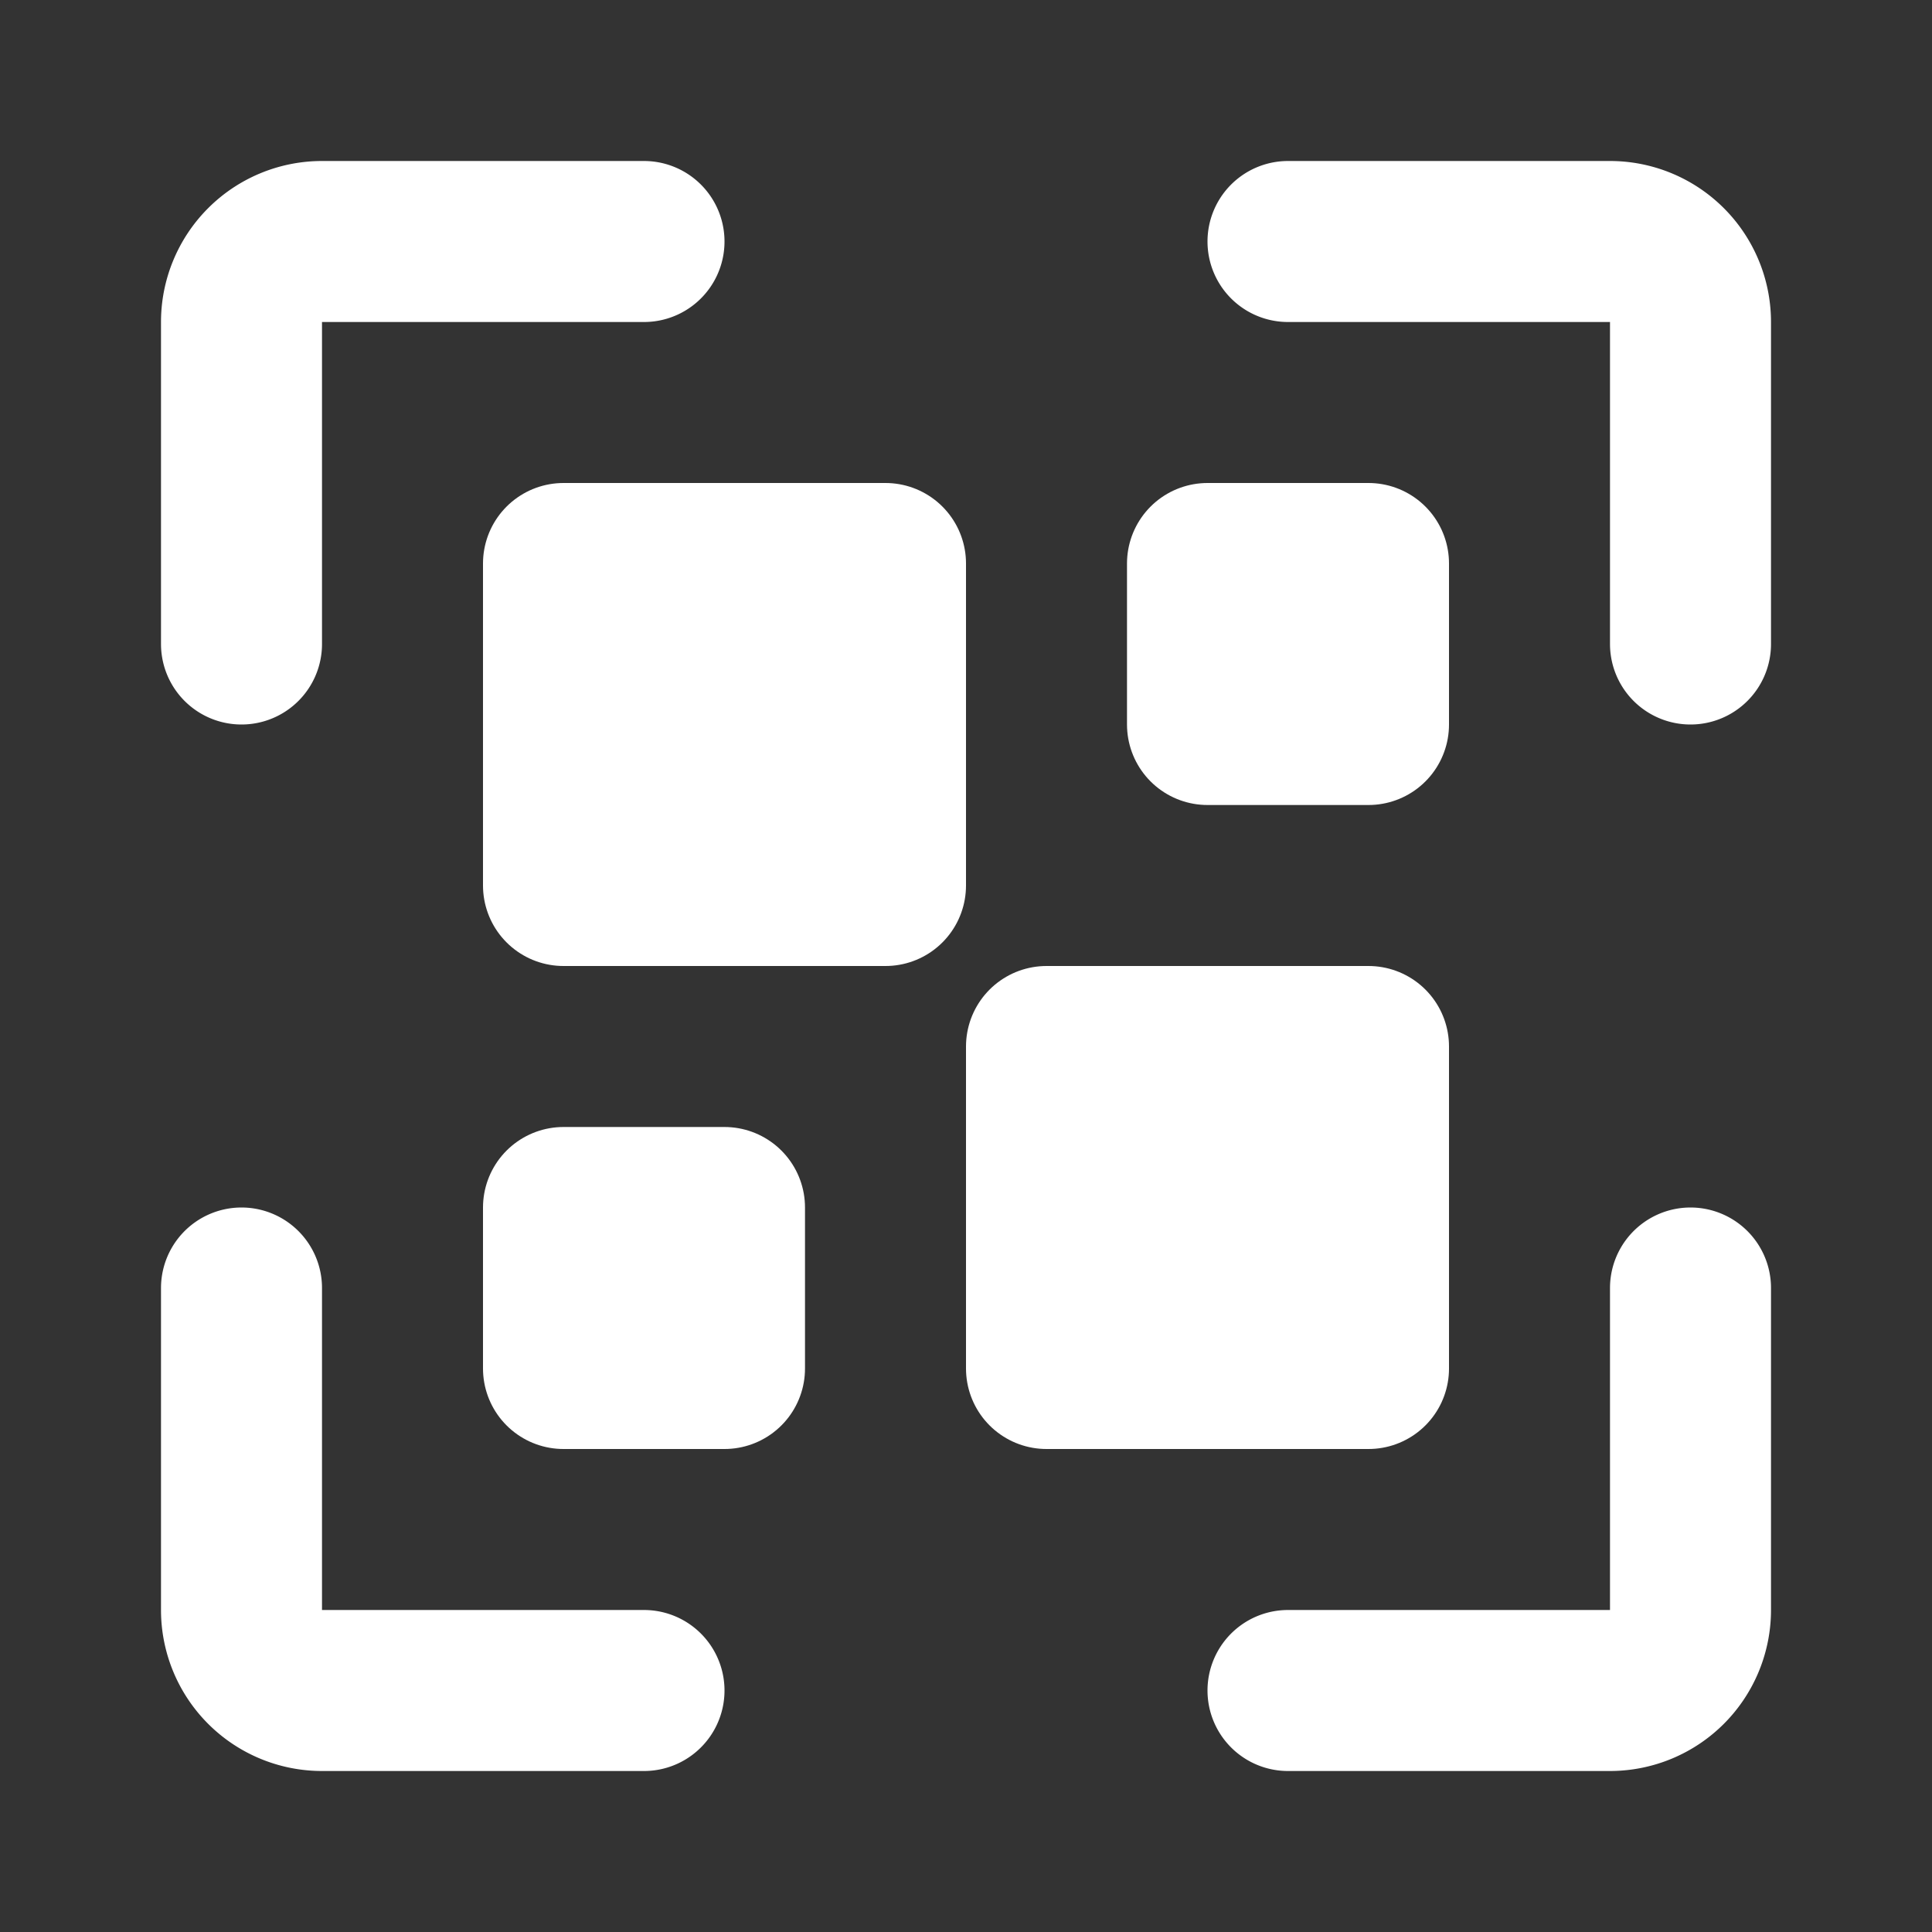
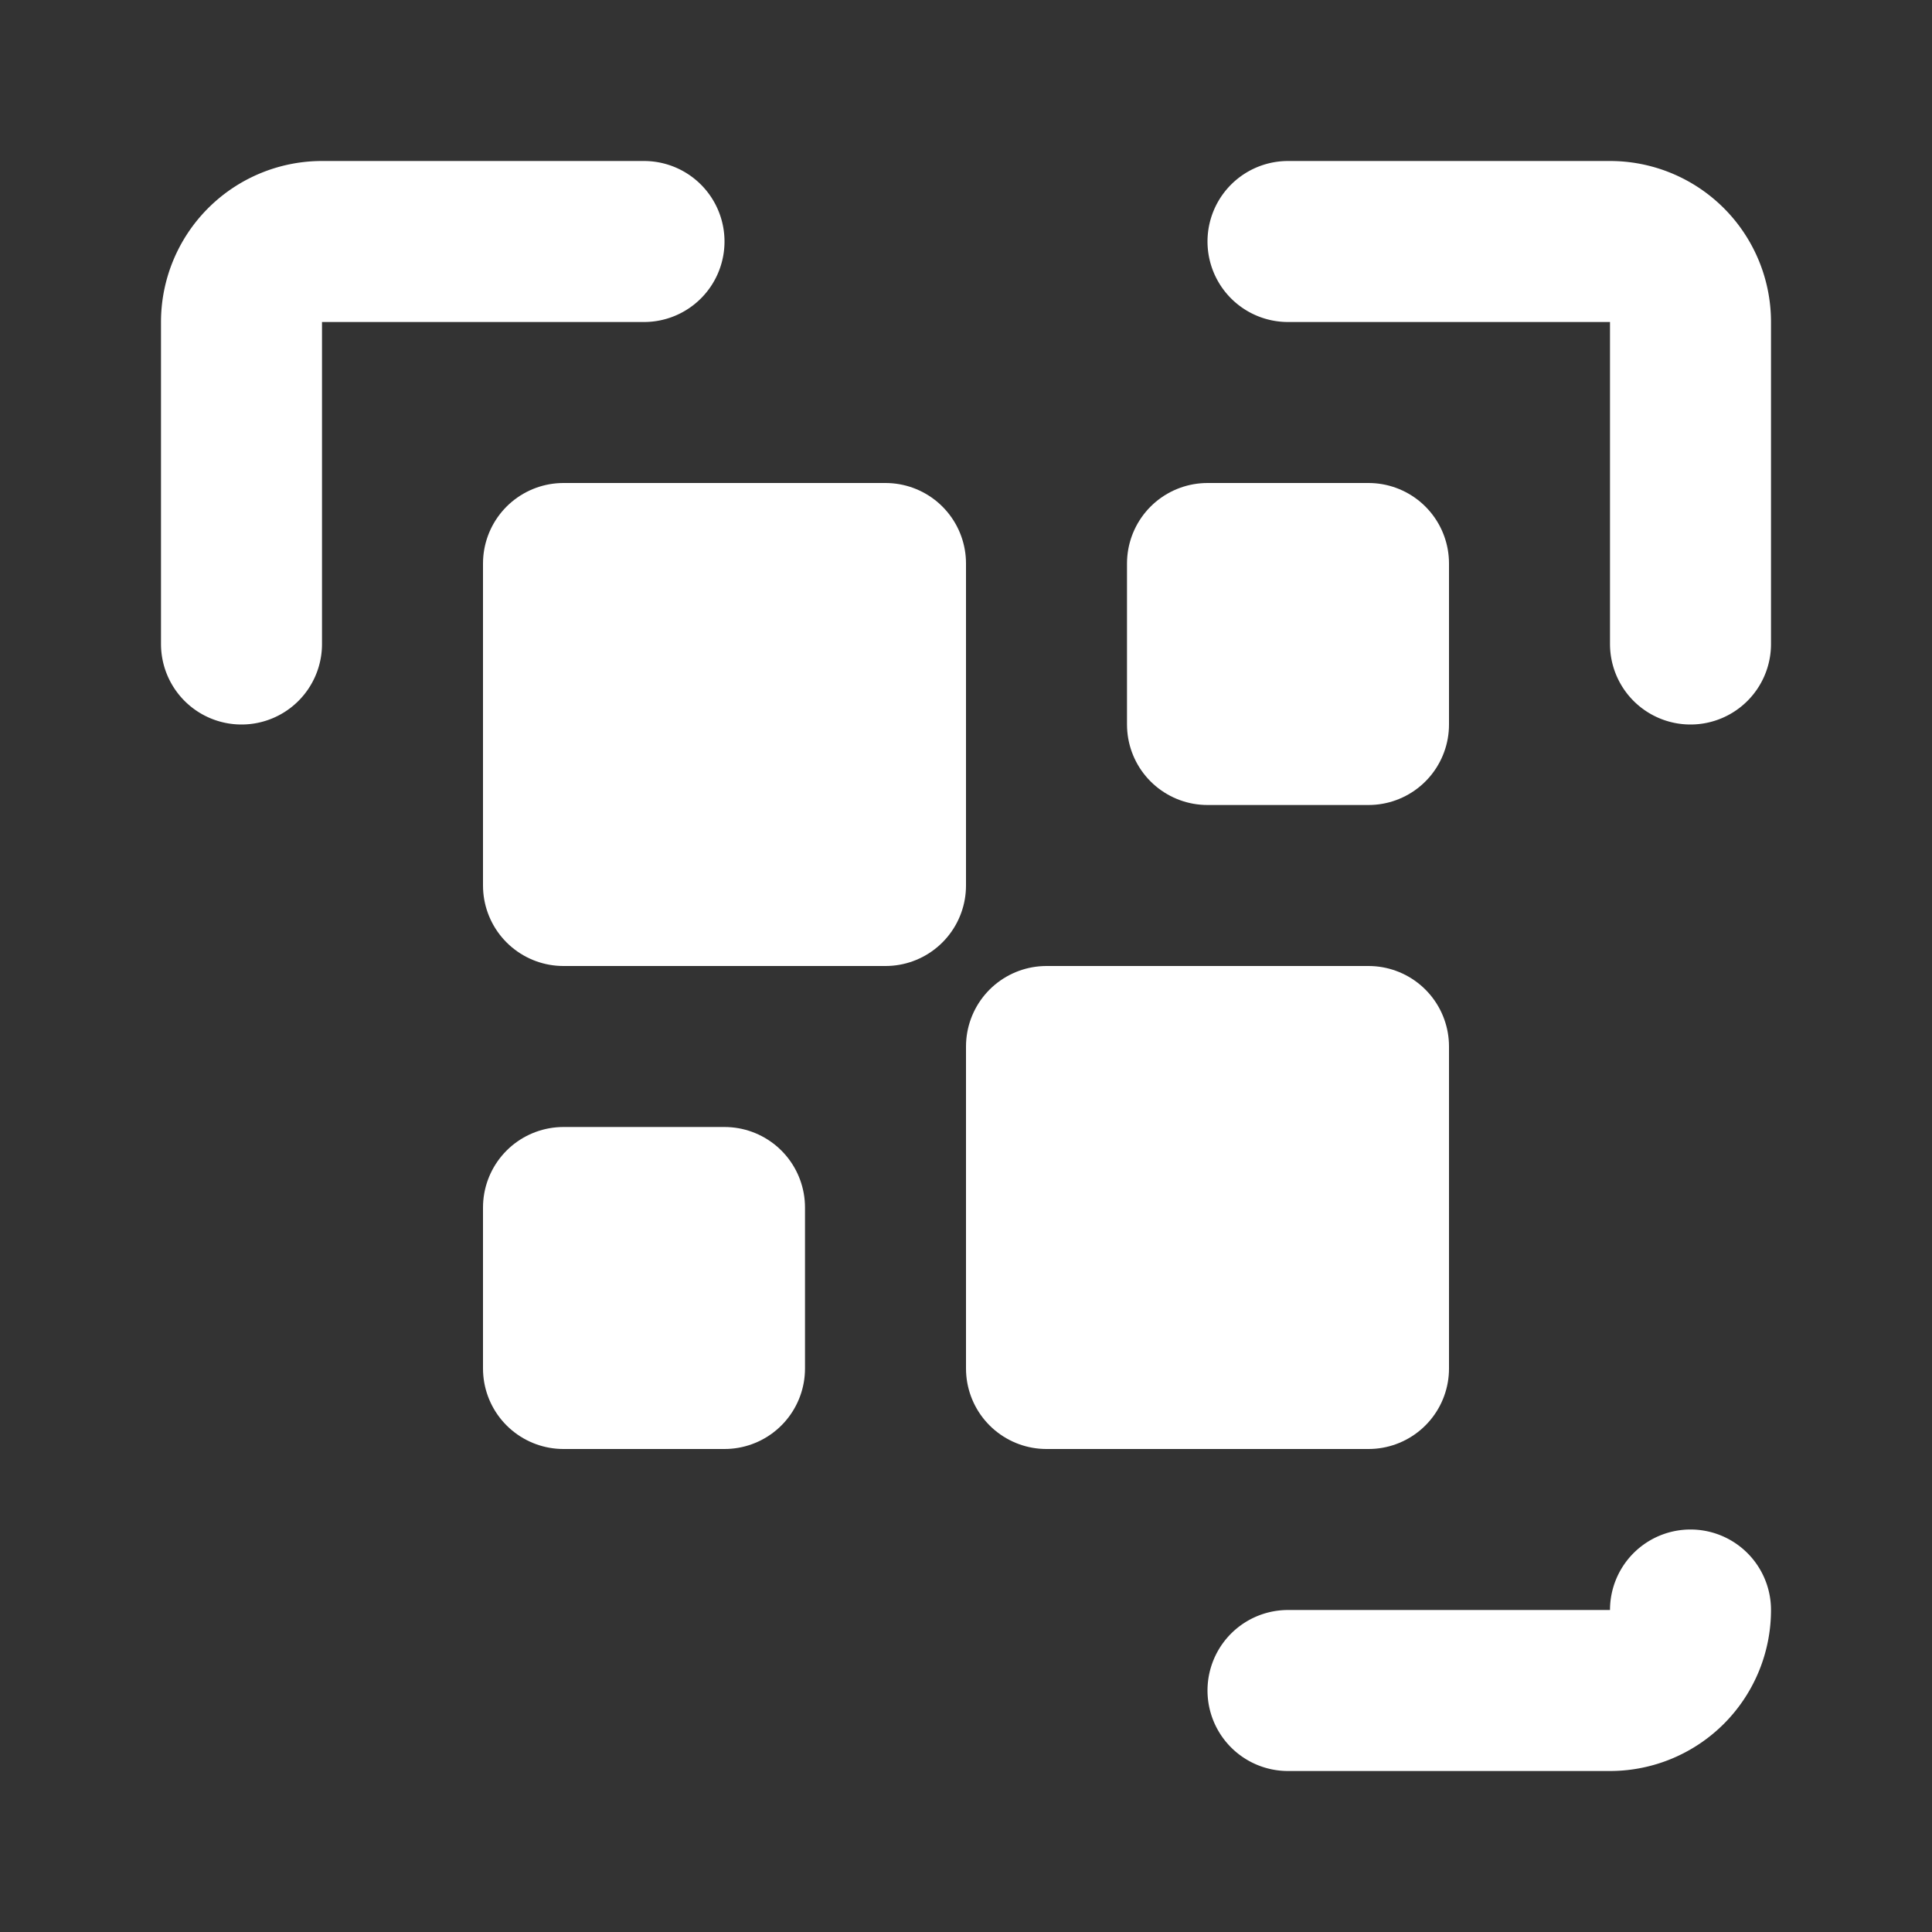
<svg xmlns="http://www.w3.org/2000/svg" fill="#000000" viewBox="0 0 24 24" id="qr-code-scan-2" data-name="Flat Line" class="icon flat-line">
  <rect x="0" y="0" width="24" height="24" fill="#333333" stroke="none" />
  <g id="SVGRepo_bgCarrier" stroke-width="0" />
  <g id="SVGRepo_tracerCarrier" stroke-linecap="round" stroke-linejoin="round" />
  <g id="SVGRepo_iconCarrier">
    <path id="secondary" d="M11,11H7V7h4Zm2,6h4V13H13Z" style="fill: #ffff; stroke-width: 2;" />
    <path id="primary" d="M11,11H7V7h4Zm6-4H15V9h2ZM13,17h4V13H13ZM7,17H9V15H7Z" style="fill: none; stroke: #ffff; stroke-linecap: round; stroke-linejoin: round; stroke-width: 2;" />
    <path id="primary-2" data-name="primary" d="M8,3H4A1,1,0,0,0,3,4V8" style="fill: none; stroke: #ffff; stroke-linecap: round; stroke-linejoin: round; stroke-width: 2;" />
    <path id="primary-3" data-name="primary" d="M21,8V4a1,1,0,0,0-1-1H16" style="fill: none; stroke: #ffff; stroke-linecap: round; stroke-linejoin: round; stroke-width: 2;" />
-     <path id="primary-4" data-name="primary" d="M3,16v4a1,1,0,0,0,1,1H8" style="fill: none; stroke: #ffff; stroke-linecap: round; stroke-linejoin: round; stroke-width: 2;" />
-     <path id="primary-5" data-name="primary" d="M16,21h4a1,1,0,0,0,1-1V16" style="fill: none; stroke: #ffff; stroke-linecap: round; stroke-linejoin: round; stroke-width: 2;" />
+     <path id="primary-5" data-name="primary" d="M16,21h4a1,1,0,0,0,1-1" style="fill: none; stroke: #ffff; stroke-linecap: round; stroke-linejoin: round; stroke-width: 2;" />
  </g>
</svg>